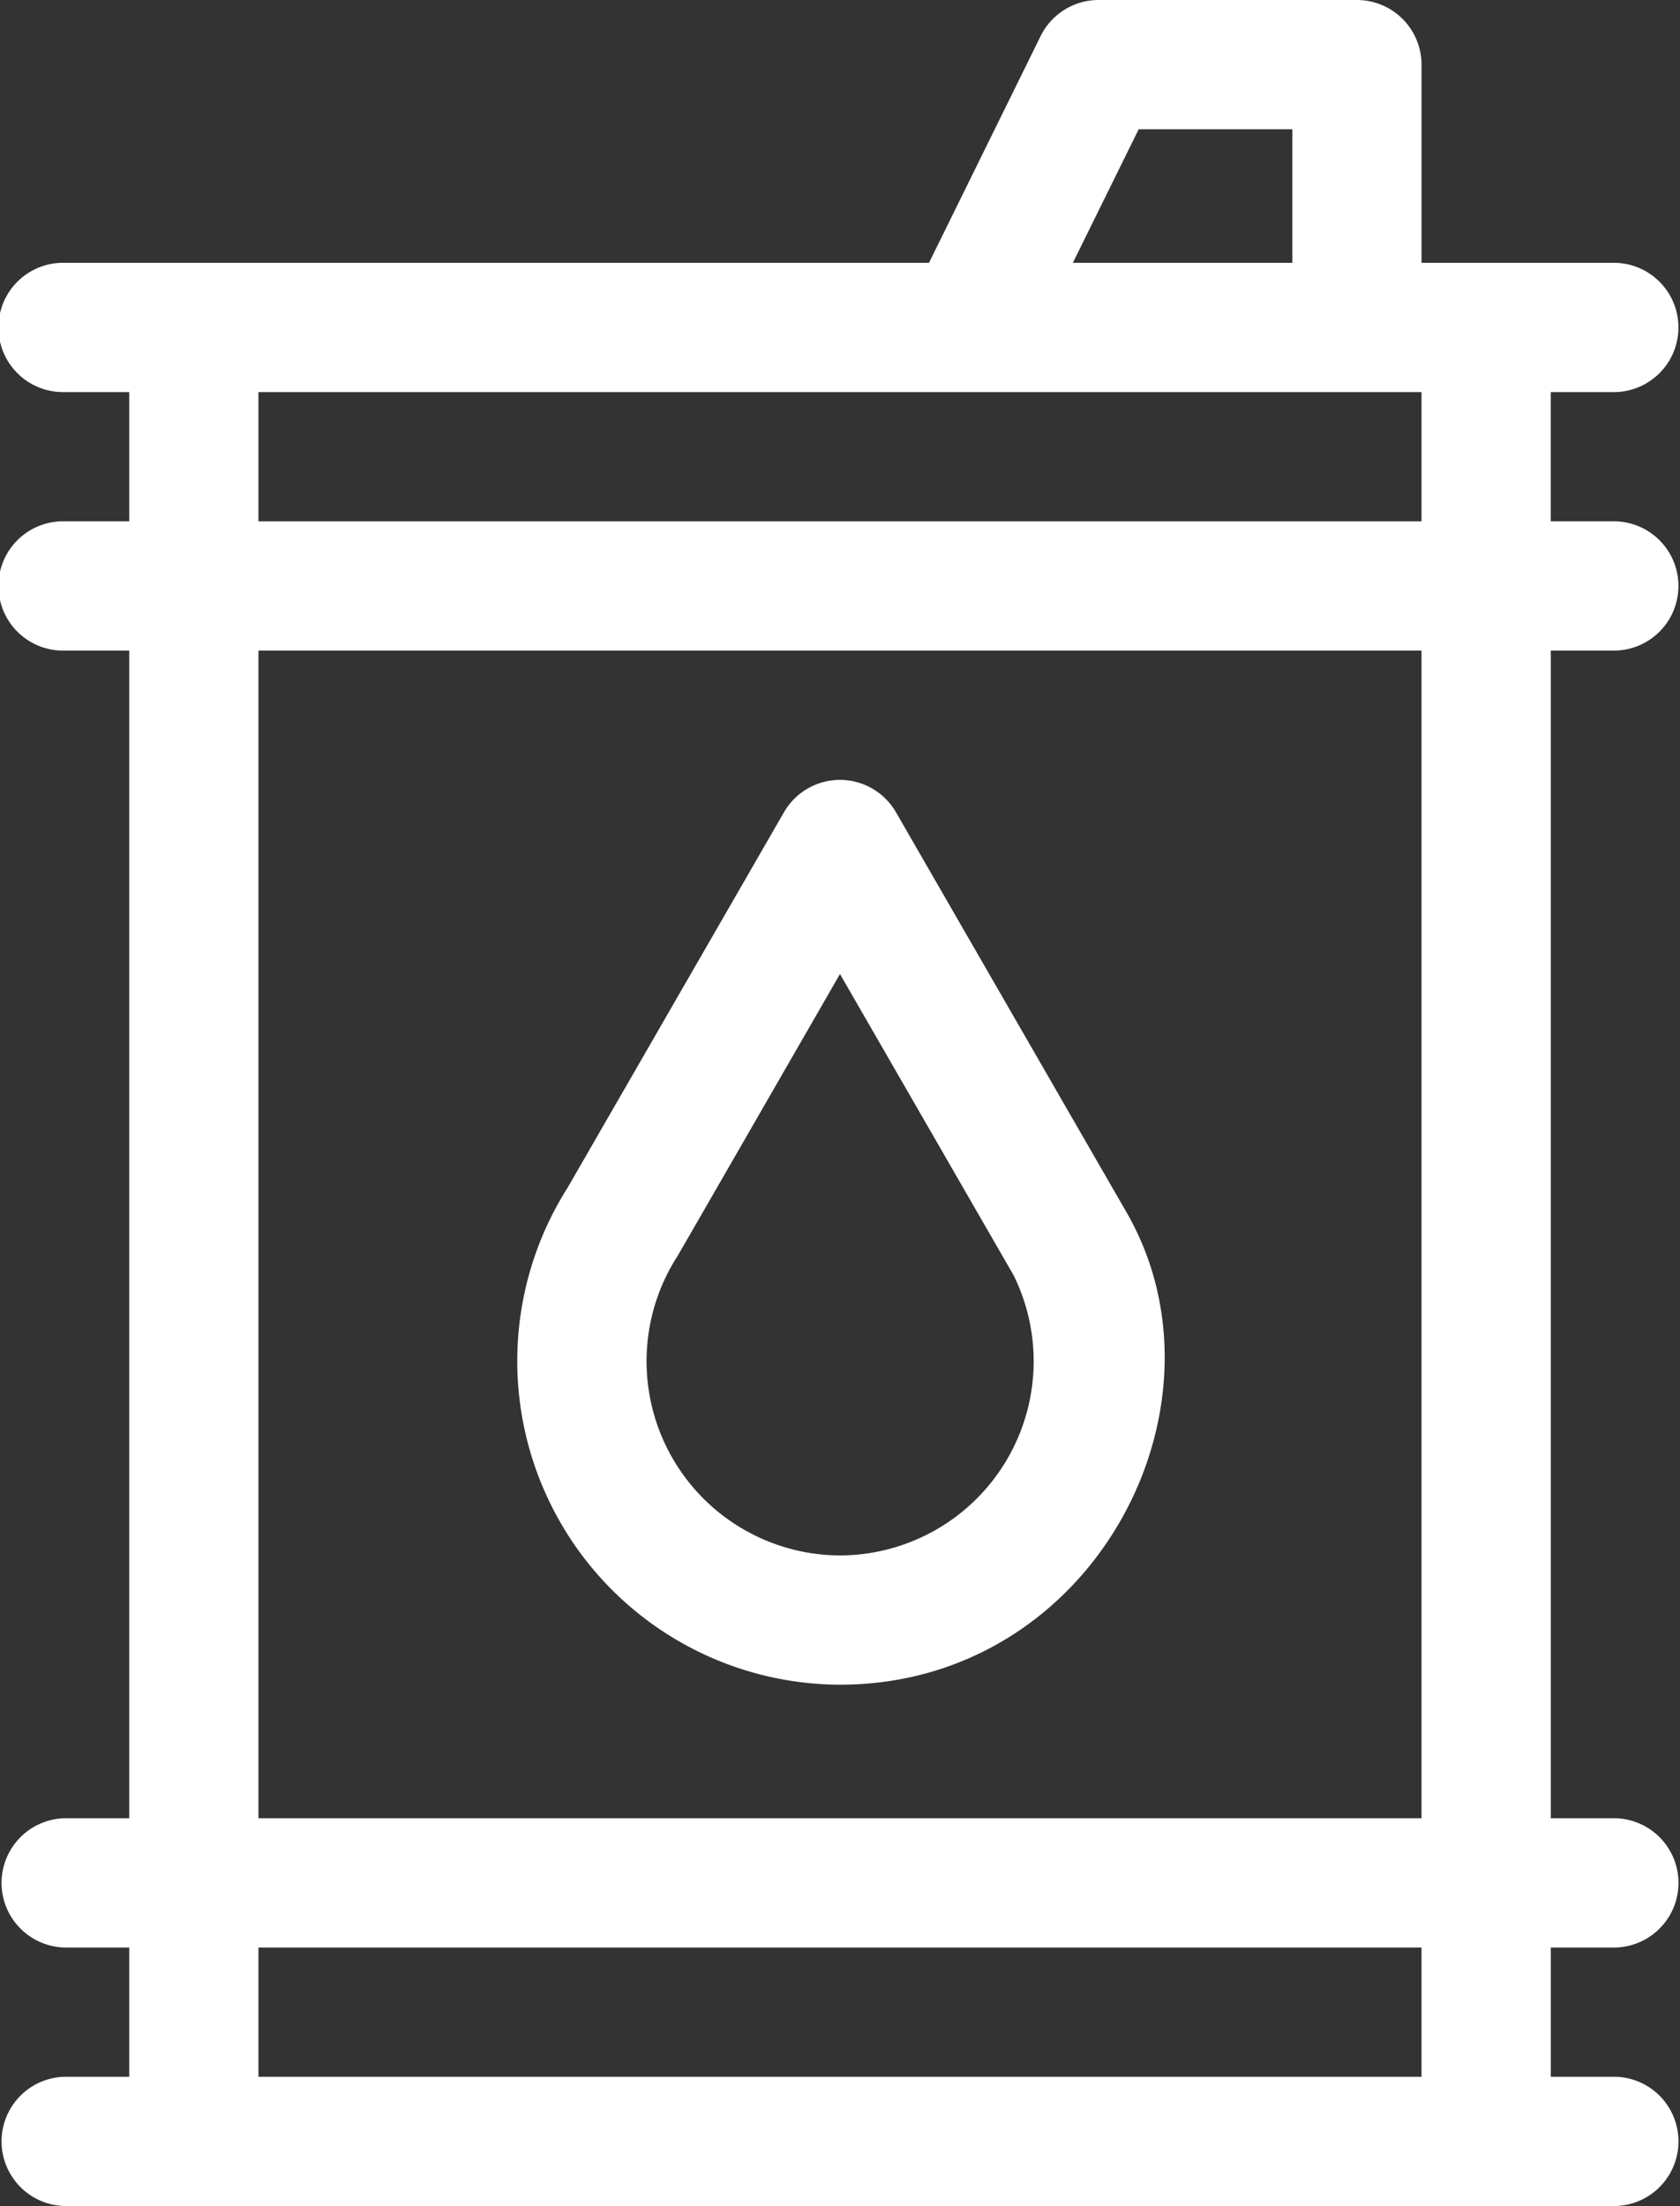
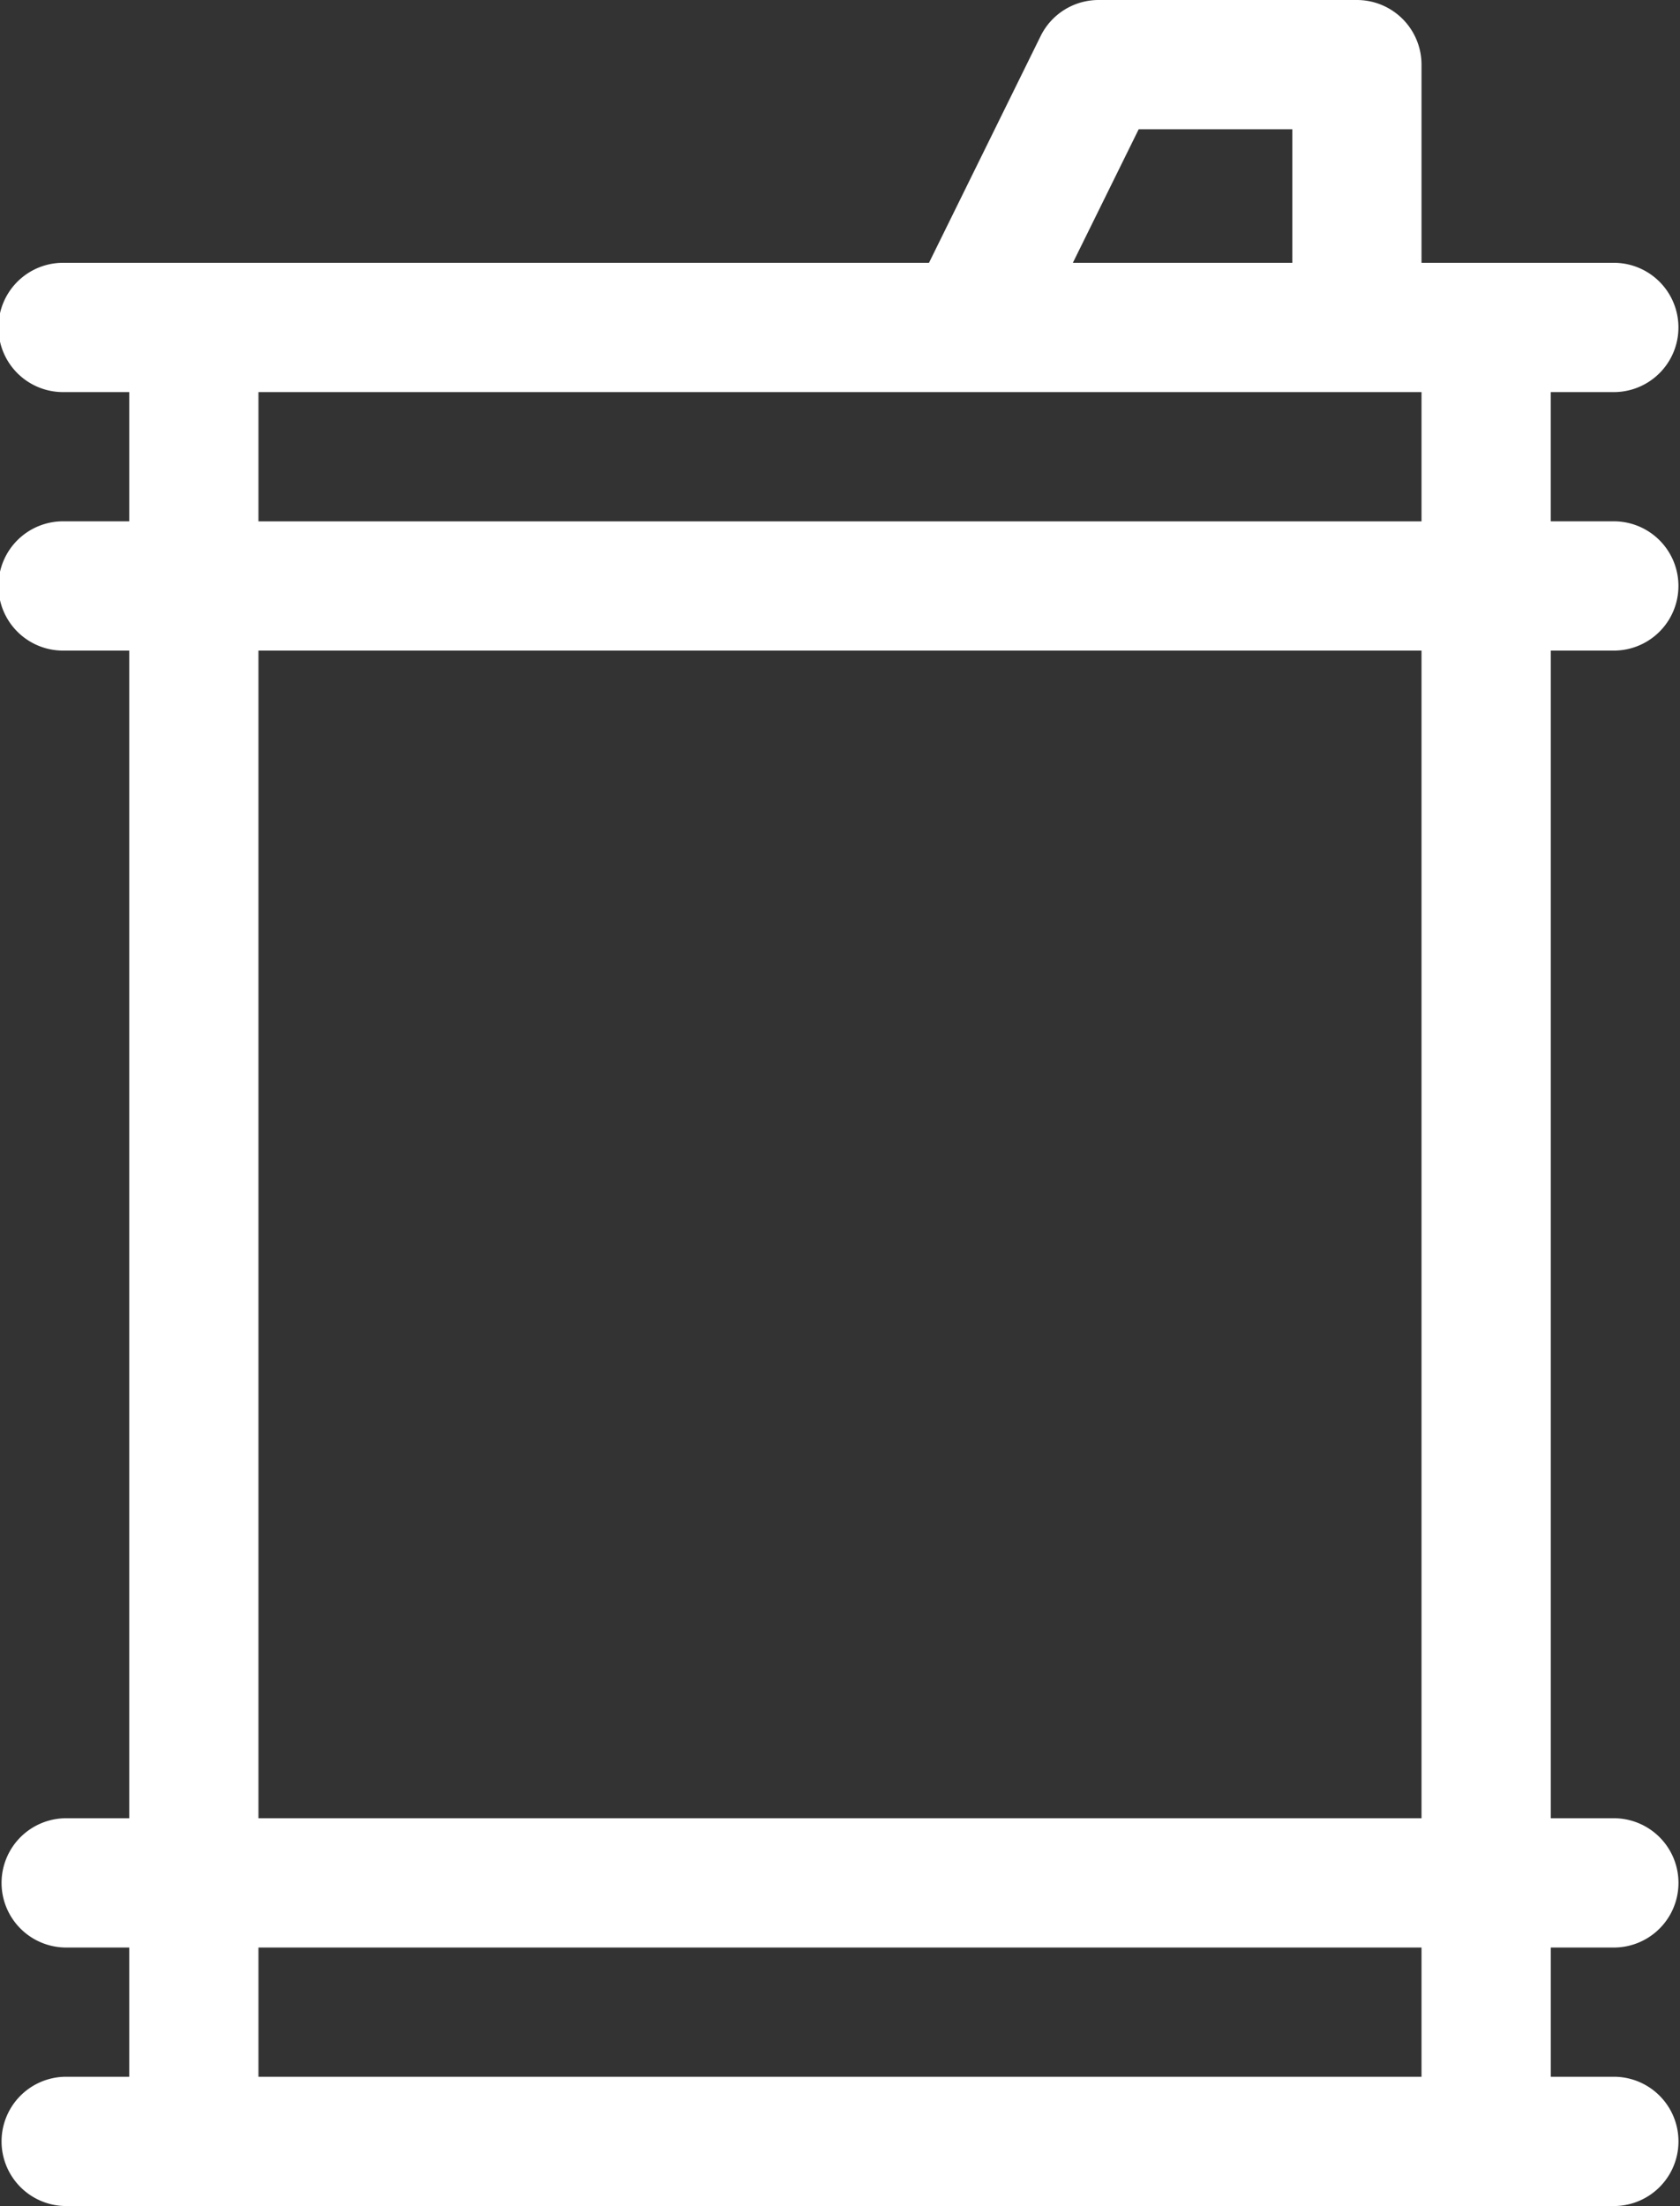
<svg xmlns="http://www.w3.org/2000/svg" width="44.397" height="58.285" viewBox="0 0 44.397 58.285">
  <rect x="0" y="0" width="44.397" height="58.285" fill="#333333" stroke="none" />
  <g id="barrel" transform="translate(-61)">
    <g id="Groupe_616" data-name="Groupe 616" transform="translate(61)">
      <g id="Groupe_615" data-name="Groupe 615">
        <path id="Tracé_220" data-name="Tracé 220" d="M103.689,17.189a1.708,1.708,0,0,0,0-3.415h-1.708V10.359h1.708a1.708,1.708,0,0,0,0-3.415H98.566V1.708A1.708,1.708,0,0,0,96.859,0h-6.83A1.707,1.707,0,0,0,88.5.954L85.55,6.944H62.708a1.708,1.708,0,1,0,0,3.415h1.708v3.415H62.708a1.708,1.708,0,1,0,0,3.415h1.708V48.04H62.708a1.708,1.708,0,0,0,0,3.415h1.708V54.87H62.708a1.708,1.708,0,0,0,0,3.415h40.982a1.708,1.708,0,0,0,0-3.415h-1.708V51.455h1.708a1.708,1.708,0,0,0,0-3.415h-1.708V17.189ZM91.092,3.415h4.06V6.944h-5.8ZM98.566,54.87H67.83V51.455H98.566Zm0-6.83H67.83V17.189H98.566Zm0-34.265H67.83V10.359H98.566Z" transform="translate(-61)" fill="#fff" />
      </g>
    </g>
    <g id="Groupe_618" data-name="Groupe 618" transform="translate(74.656 20.605)">
      <g id="Groupe_617" data-name="Groupe 617">
-         <path id="Tracé_221" data-name="Tracé 221" d="M197.076,192.421l-6.091-10.566a1.708,1.708,0,0,0-2.959,0l-5.715,9.915a8.551,8.551,0,0,0,7.195,13.136C196.209,204.906,200.031,197.543,197.076,192.421Zm-7.57,9.07a5.131,5.131,0,0,1-4.3-7.9c.038-.059,1.234-2.137,4.3-7.461l4.588,7.958A5.131,5.131,0,0,1,189.506,201.491Z" transform="translate(-180.964 -181)" fill="#fff" />
-       </g>
+         </g>
    </g>
  </g>
</svg>